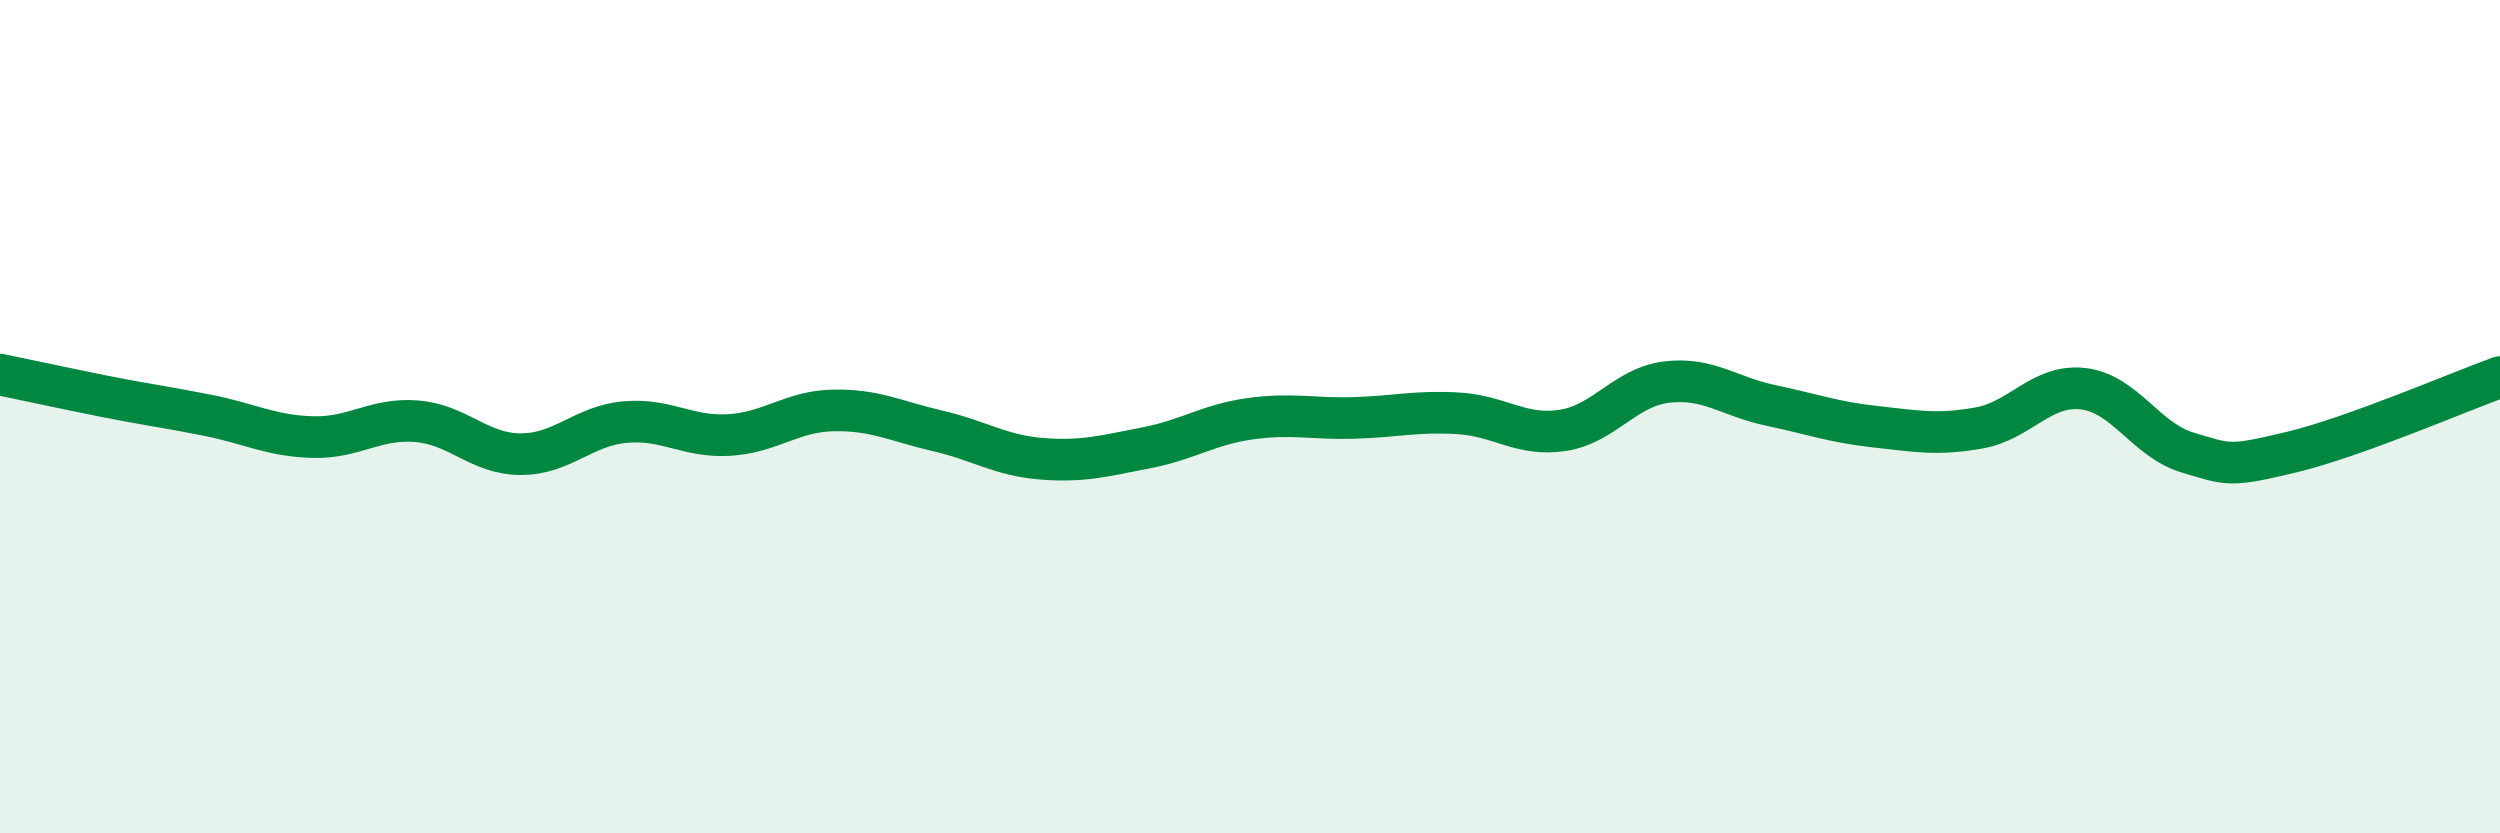
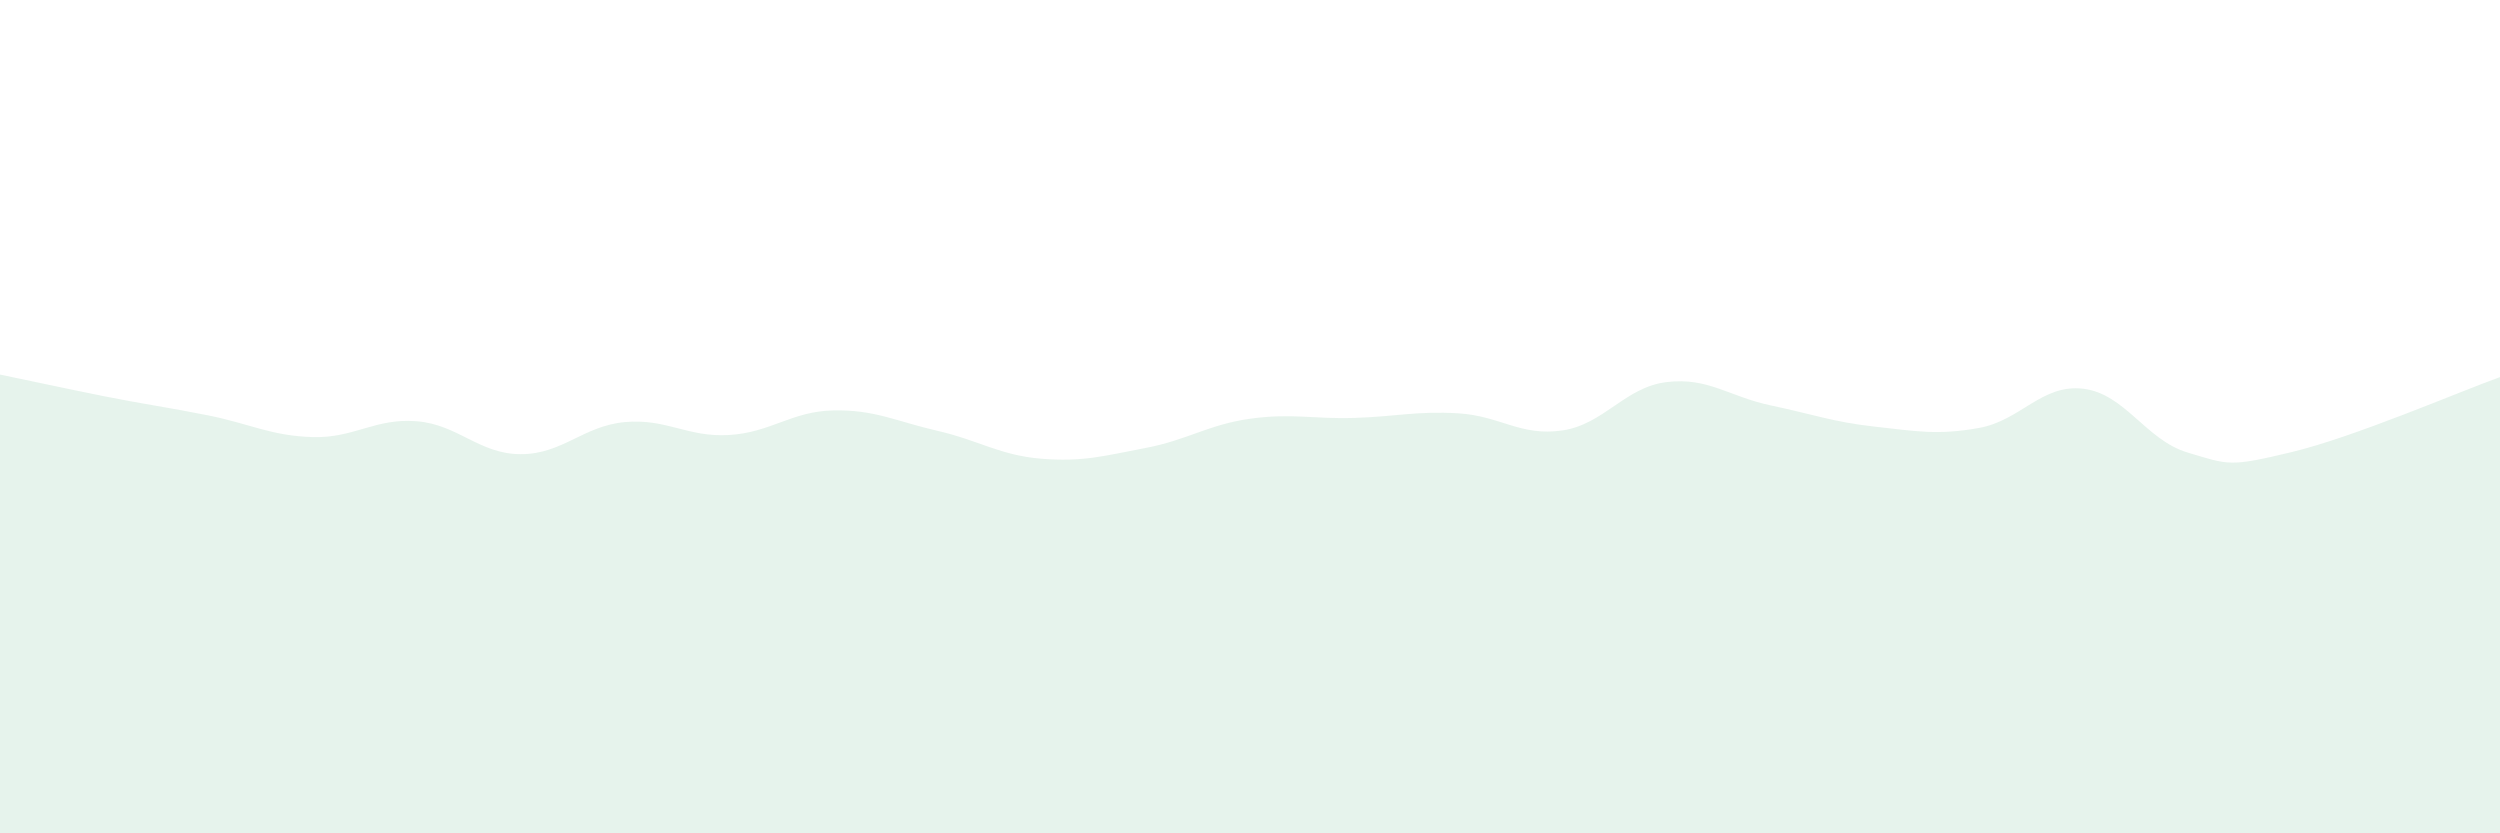
<svg xmlns="http://www.w3.org/2000/svg" width="60" height="20" viewBox="0 0 60 20">
  <path d="M 0,8.99 C 0.5,9.09 1.5,9.31 2.5,9.51 C 3.5,9.71 4,9.77 5,9.97 C 6,10.17 6.5,10.46 7.5,10.49 C 8.5,10.52 9,10.03 10,10.11 C 11,10.19 11.5,10.9 12.5,10.9 C 13.5,10.9 14,10.22 15,10.13 C 16,10.04 16.5,10.5 17.5,10.44 C 18.5,10.38 19,9.87 20,9.85 C 21,9.83 21.5,10.11 22.5,10.34 C 23.5,10.57 24,10.93 25,11.01 C 26,11.09 26.5,10.94 27.5,10.75 C 28.5,10.56 29,10.19 30,10.05 C 31,9.91 31.5,10.06 32.5,10.03 C 33.5,10 34,9.86 35,9.92 C 36,9.98 36.5,10.48 37.5,10.33 C 38.5,10.18 39,9.29 40,9.17 C 41,9.05 41.5,9.52 42.5,9.73 C 43.5,9.94 44,10.13 45,10.24 C 46,10.35 46.5,10.45 47.5,10.27 C 48.5,10.09 49,9.21 50,9.33 C 51,9.45 51.5,10.56 52.5,10.86 C 53.5,11.16 53.5,11.21 55,10.85 C 56.5,10.49 59,9.41 60,9.05L60 20L0 20Z" fill="#008740" opacity="0.1" stroke-linecap="round" stroke-linejoin="round" />
-   <path d="M 0,8.99 C 0.5,9.09 1.5,9.31 2.5,9.51 C 3.5,9.71 4,9.77 5,9.97 C 6,10.17 6.5,10.46 7.5,10.49 C 8.5,10.52 9,10.03 10,10.11 C 11,10.19 11.5,10.9 12.5,10.9 C 13.5,10.9 14,10.22 15,10.13 C 16,10.04 16.5,10.5 17.5,10.44 C 18.5,10.38 19,9.87 20,9.85 C 21,9.83 21.5,10.11 22.5,10.34 C 23.5,10.57 24,10.93 25,11.01 C 26,11.09 26.5,10.94 27.5,10.75 C 28.5,10.56 29,10.19 30,10.05 C 31,9.91 31.5,10.06 32.5,10.03 C 33.5,10 34,9.86 35,9.92 C 36,9.98 36.5,10.48 37.5,10.33 C 38.5,10.18 39,9.29 40,9.17 C 41,9.05 41.5,9.52 42.5,9.73 C 43.5,9.94 44,10.13 45,10.24 C 46,10.35 46.5,10.45 47.5,10.27 C 48.5,10.09 49,9.21 50,9.33 C 51,9.45 51.5,10.56 52.5,10.86 C 53.5,11.16 53.5,11.21 55,10.85 C 56.5,10.49 59,9.41 60,9.05" stroke="#008740" stroke-width="1" fill="none" stroke-linecap="round" stroke-linejoin="round" />
</svg>